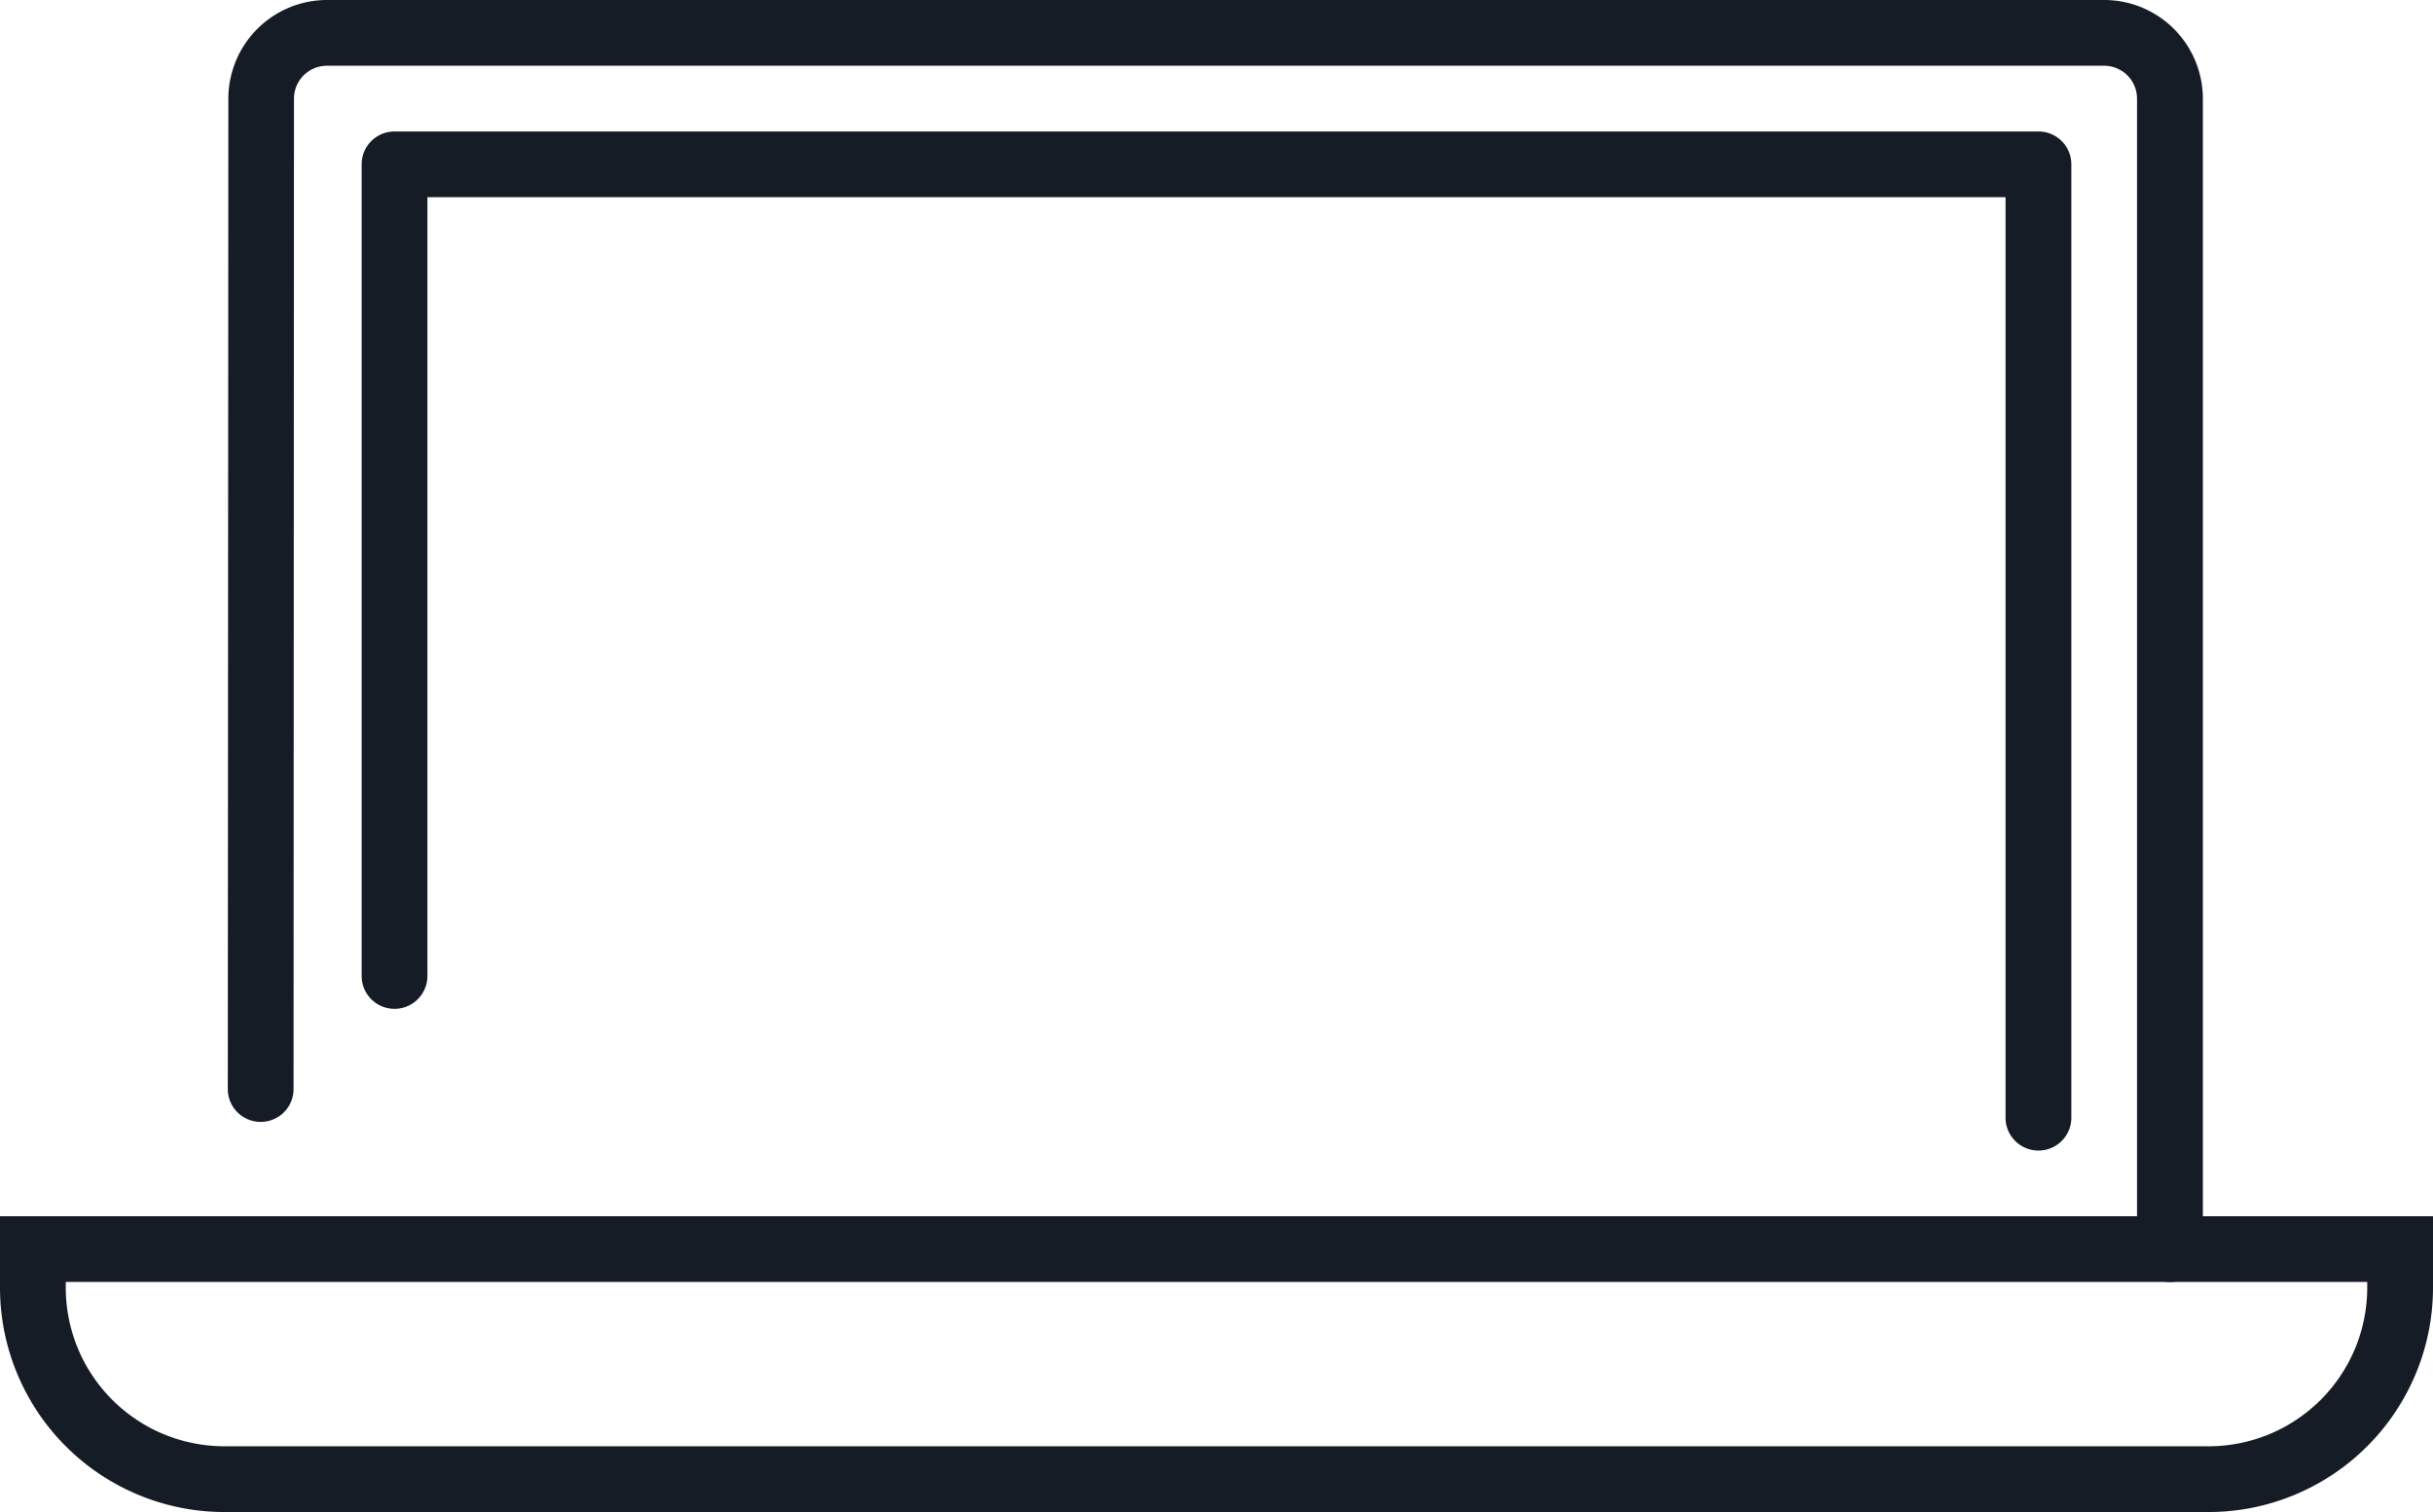
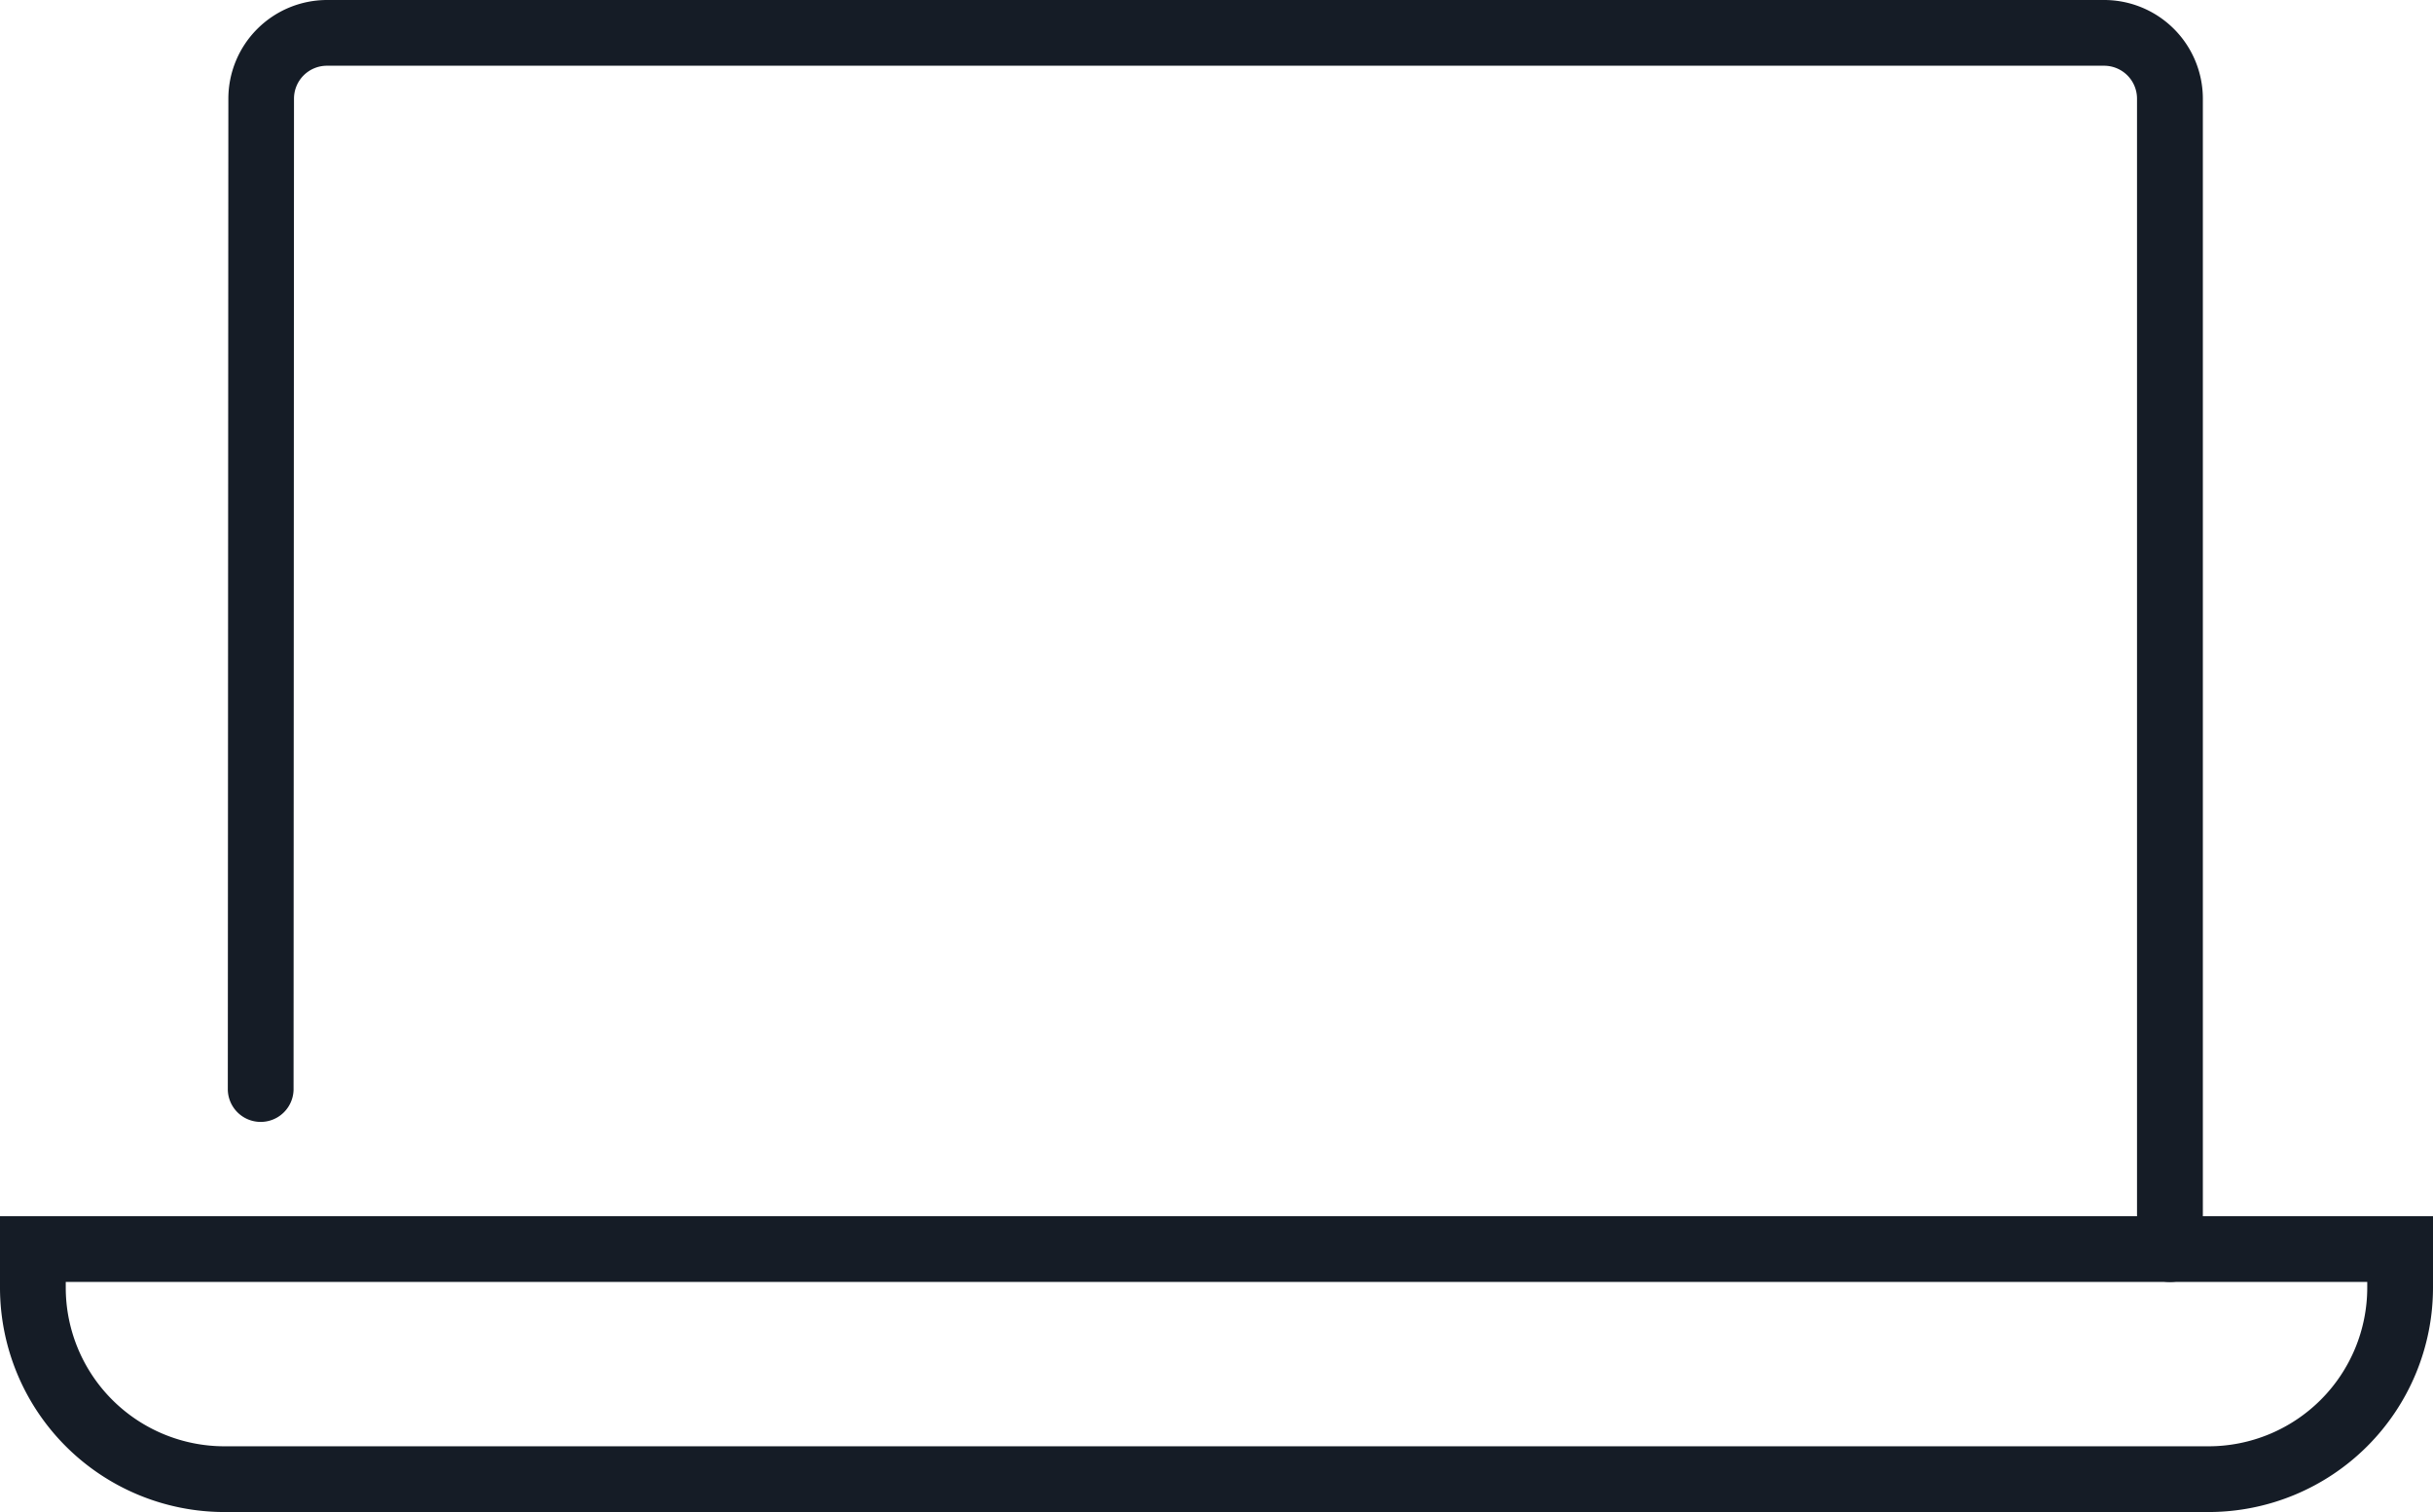
<svg xmlns="http://www.w3.org/2000/svg" width="106.457" height="66.176" viewBox="0 0 106.457 66.176">
  <g id="Grupo_653" data-name="Grupo 653" transform="translate(-1236.699 -3066.824)">
    <path id="Trazado_1322" data-name="Trazado 1322" d="M249.64,342.947H162.816A9.826,9.826,0,0,1,153,333.132V330H259.457v3.132A9.827,9.827,0,0,1,249.64,342.947Zm-93.763-10.07v.255a6.947,6.947,0,0,0,6.938,6.938H249.64a6.947,6.947,0,0,0,6.94-6.938v-.255Z" transform="translate(1083.699 2790.052)" fill="#151c26" />
    <path id="Trazado_1323" data-name="Trazado 1323" d="M244.9,349.106a1.438,1.438,0,0,1-1.439-1.439V297.316a1.44,1.44,0,0,0-1.439-1.439H164.258a1.44,1.44,0,0,0-1.439,1.439L162.8,340.7a1.439,1.439,0,0,1-2.877,0l.024-43.384A4.321,4.321,0,0,1,164.258,293h77.768a4.321,4.321,0,0,1,4.316,4.316v50.351A1.438,1.438,0,0,1,244.9,349.106Z" transform="translate(1086.744 2773.824)" fill="#151c26" />
-     <path id="Trazado_1325" data-name="Trazado 1325" d="M237.369,341.6a1.438,1.438,0,0,1-1.439-1.439V299.877H166.877v34.044a1.439,1.439,0,1,1-2.877,0V298.439A1.438,1.438,0,0,1,165.439,297h71.931a1.438,1.438,0,0,1,1.439,1.439v41.72A1.438,1.438,0,0,1,237.369,341.6Z" transform="translate(1088.523 2775.578)" fill="#151c26" />
  </g>
</svg>